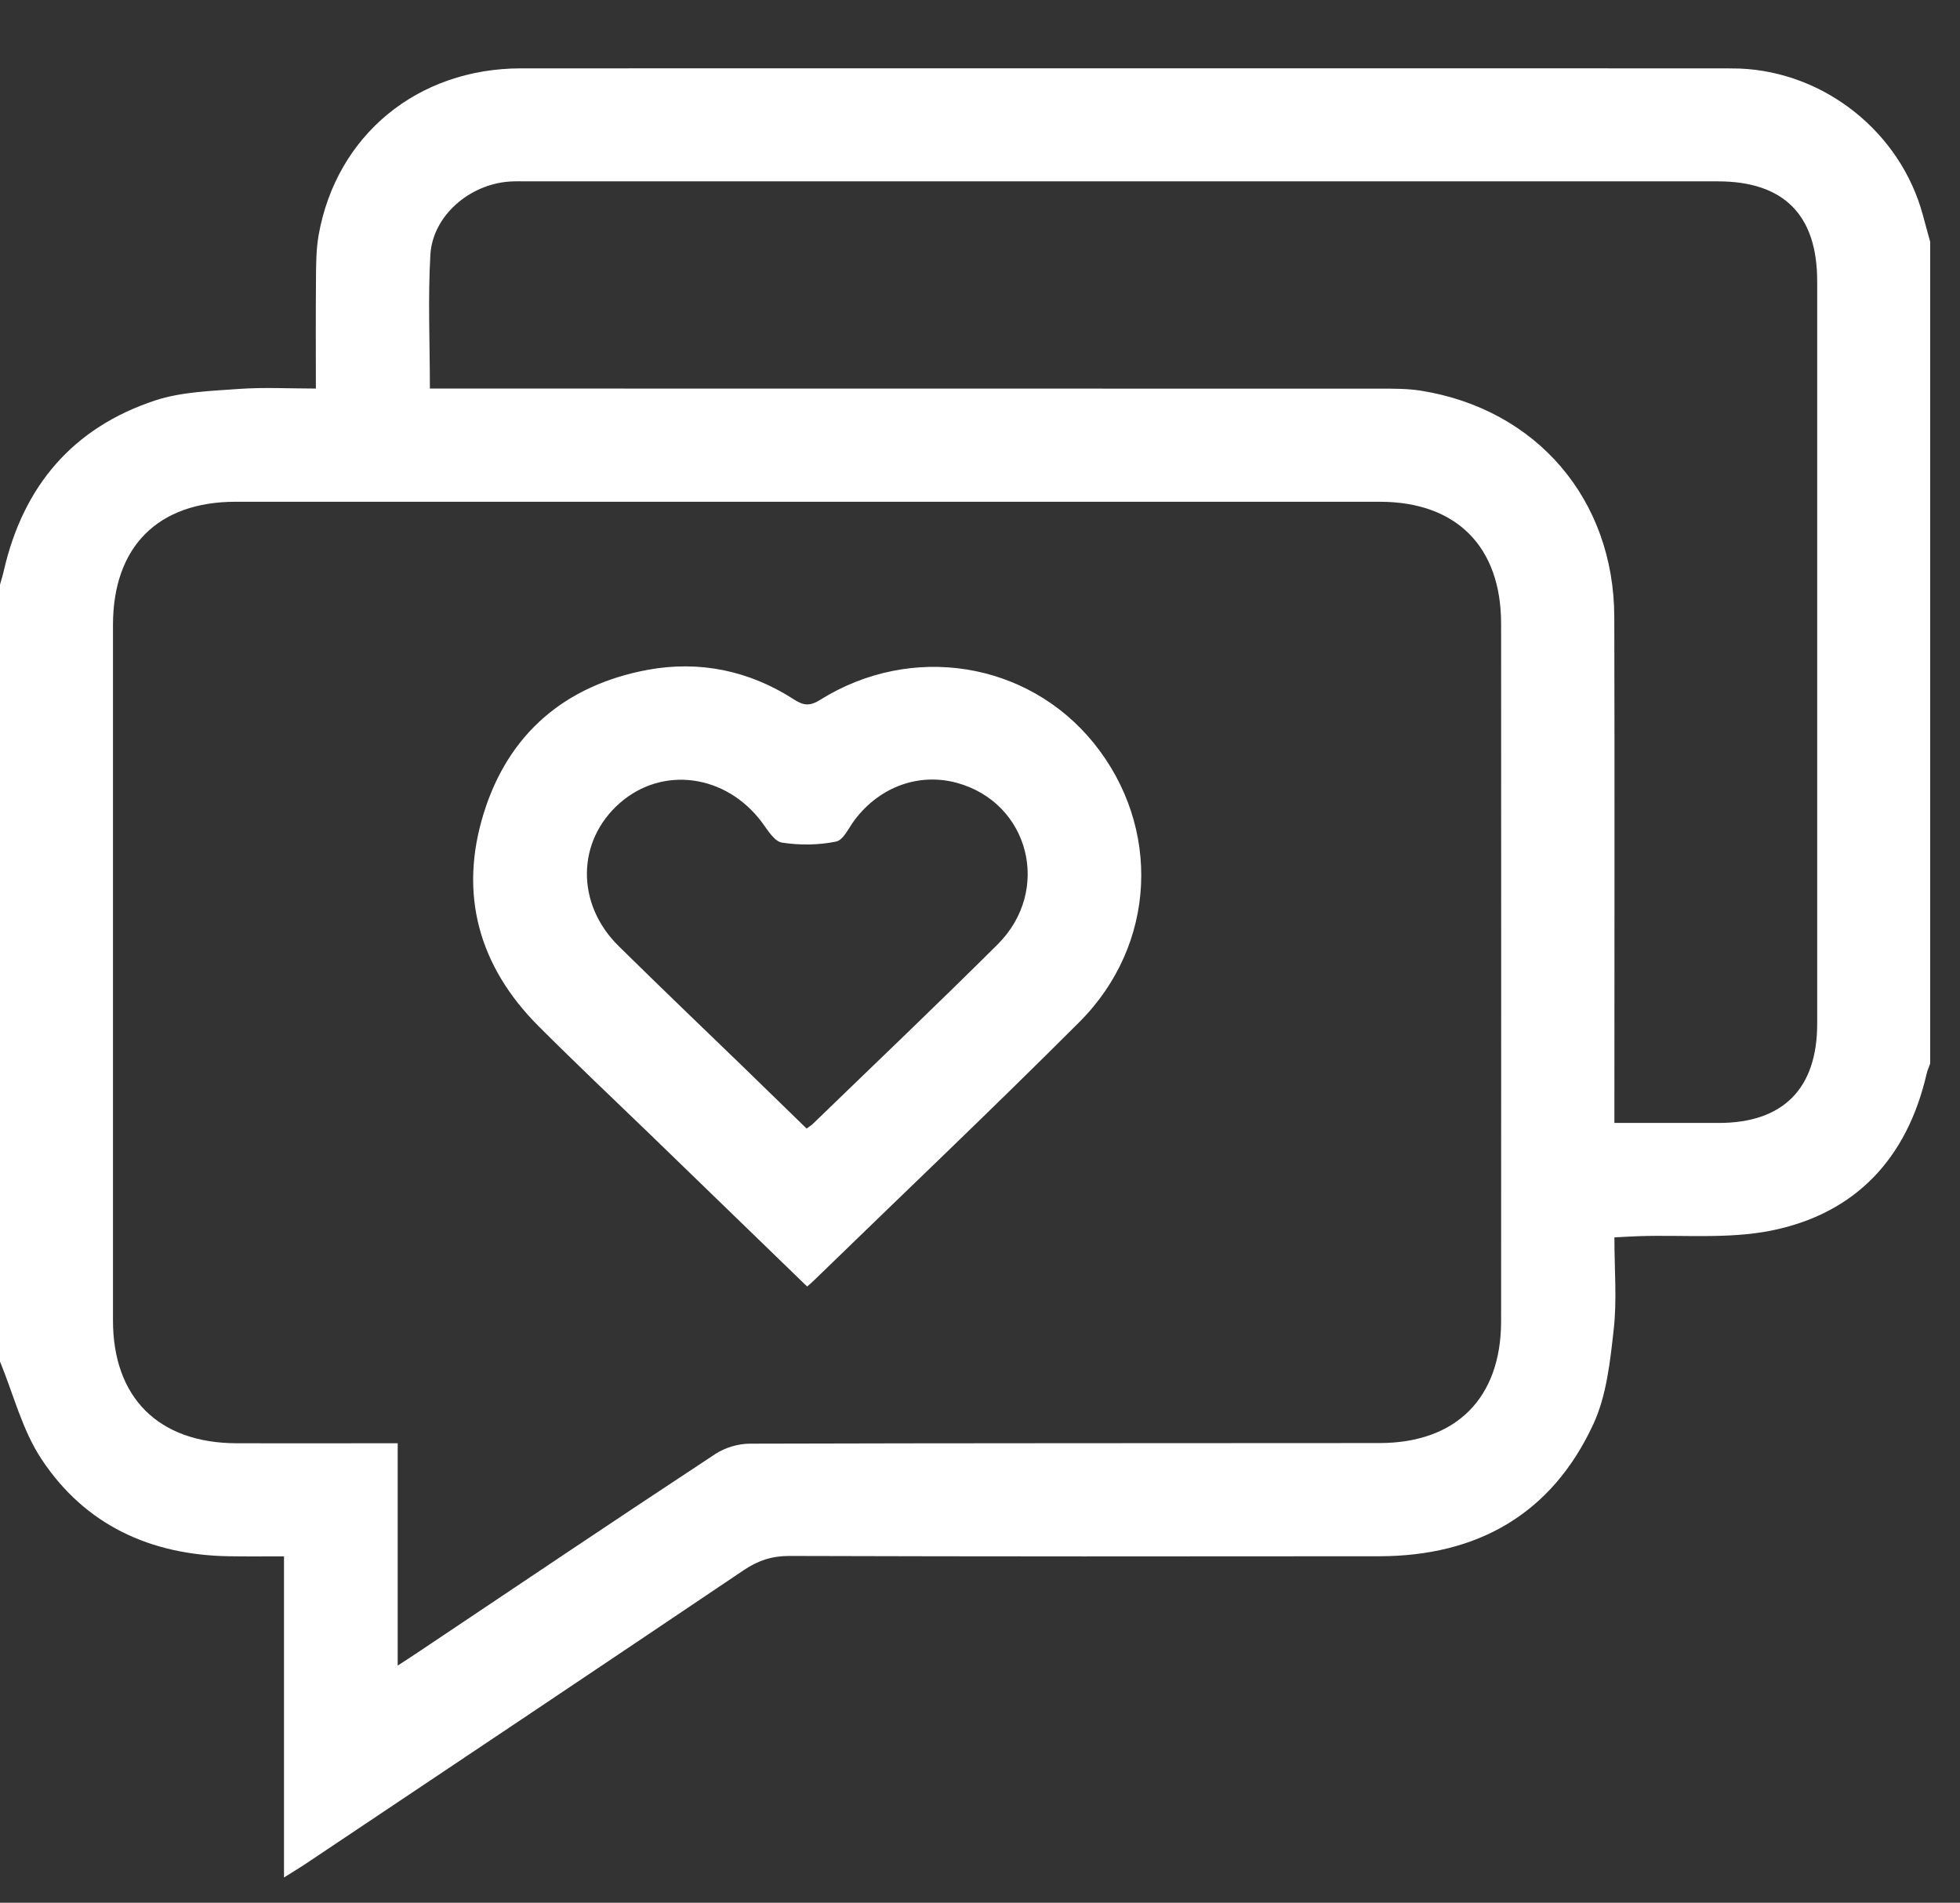
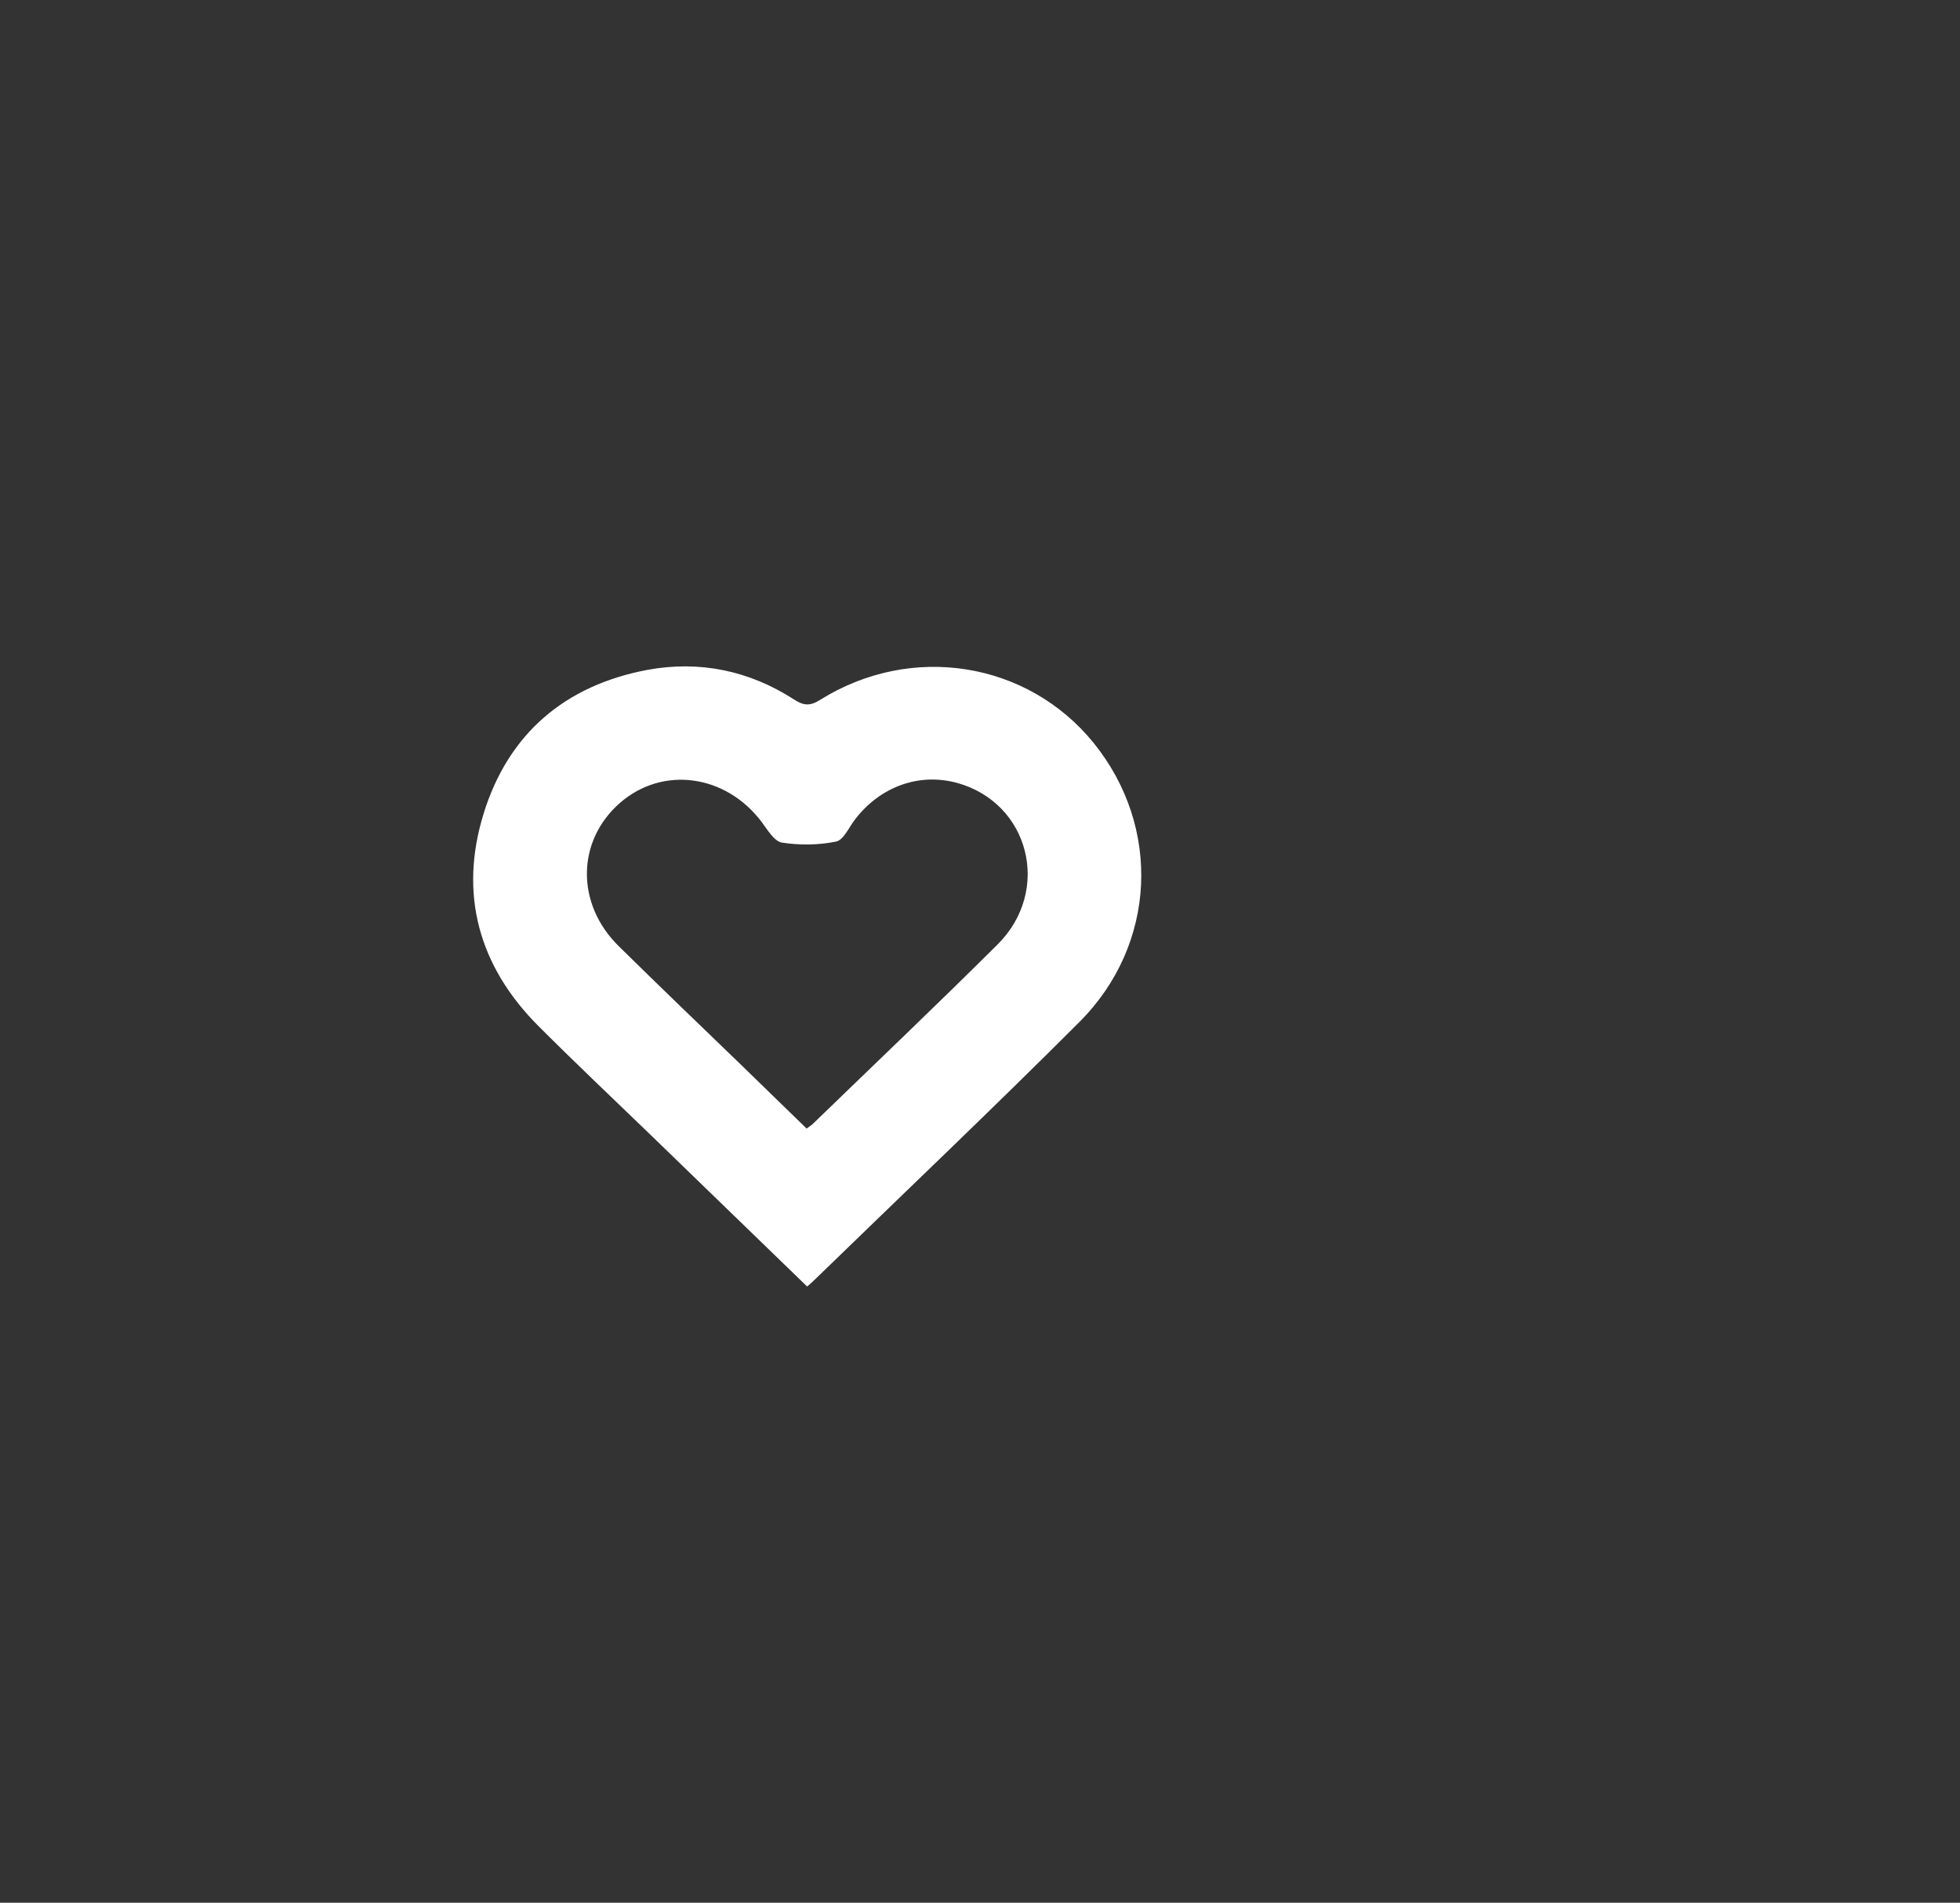
<svg xmlns="http://www.w3.org/2000/svg" version="1.1" id="Layer_1" x="0px" y="0px" width="19.186px" height="18.623px" viewBox="0 0 19.186 18.623" enable-background="new 0 0 19.186 18.623" xml:space="preserve">
  <rect x="0" y="0" width="19.186" height="18.623" fill="#333333" stroke="none" />
  <g>
-     <path fill-rule="evenodd" clip-rule="evenodd" fill="#FFFFFF" d="M18.894,2.366c0,2.681,0,5.363,0,8.044   c-0.012,0.034-0.027,0.065-0.035,0.101c-0.191,0.828-0.697,1.37-1.528,1.535c-0.417,0.082-0.857,0.039-1.287,0.053   c-0.077,0.003-0.153,0.007-0.241,0.012c0,0.315,0.026,0.613-0.007,0.904c-0.035,0.313-0.07,0.646-0.2,0.926   c-0.408,0.879-1.134,1.29-2.097,1.291c-1.925,0.002-3.85,0.003-5.774-0.003c-0.169,0-0.305,0.045-0.443,0.138   c-1.427,0.961-2.858,1.918-4.288,2.874c-0.058,0.039-0.118,0.074-0.214,0.135c0-1.07,0-2.099,0-3.143   c-0.196,0-0.367,0.002-0.538-0.001c-0.77-0.012-1.41-0.306-1.836-0.951C0.217,13.996,0.132,13.646,0,13.326   c0-2.534,0-5.069,0-7.603C0.012,5.677,0.028,5.63,0.038,5.583C0.228,4.757,0.713,4.185,1.52,3.919   c0.256-0.084,0.542-0.092,0.815-0.112c0.248-0.018,0.497-0.004,0.757-0.004c0-0.374-0.002-0.717,0.001-1.061   c0.001-0.147,0.001-0.297,0.026-0.441c0.174-0.978,0.967-1.631,1.98-1.632c3.897-0.001,7.794,0,11.692,0   c0.08,0,0.159,0,0.239,0.002c0.835,0.034,1.574,0.626,1.792,1.432C18.845,2.19,18.87,2.278,18.894,2.366z M3.893,16.302   c0.085-0.056,0.14-0.09,0.194-0.127c0.97-0.649,1.938-1.301,2.914-1.943c0.095-0.063,0.225-0.102,0.339-0.102   c2.054-0.006,4.107-0.004,6.162-0.006c0.754,0,1.192-0.442,1.192-1.193c0.001-2.275,0.001-4.552,0-6.827   c0-0.754-0.438-1.193-1.188-1.193c-3.733,0-7.466,0-11.2,0c-0.761,0-1.199,0.441-1.2,1.204c0,2.269,0,4.539,0,6.808   c0,0.756,0.445,1.2,1.207,1.203c0.455,0.002,0.909,0,1.364,0c0.066,0,0.131,0,0.216,0C3.893,14.855,3.893,15.56,3.893,16.302z    M4.208,3.803c0.093,0,0.167,0,0.239,0c3.02,0,6.039,0,9.059,0.001c0.135,0,0.271-0.001,0.404,0.02   c1.133,0.182,1.889,1.065,1.892,2.215c0.004,1.575,0.001,3.148,0.001,4.723c0,0.071,0,0.142,0,0.229c0.359,0,0.69,0,1.021,0   c0.631,0,0.964-0.336,0.964-0.97c0-2.424,0-4.847,0-7.269c0-0.649-0.327-0.977-0.974-0.977c-3.88,0-7.761,0-11.641,0   c-0.062,0-0.123-0.002-0.185,0.002C4.595,1.804,4.236,2.112,4.213,2.492C4.188,2.92,4.208,3.35,4.208,3.803z" />
    <path fill-rule="evenodd" clip-rule="evenodd" fill="#FFFFFF" d="M7.901,12.592c-0.517-0.5-1.024-0.991-1.531-1.483   c-0.367-0.354-0.738-0.705-1.099-1.066C4.685,9.456,4.49,8.749,4.735,7.96C4.977,7.18,5.532,6.707,6.34,6.556   c0.508-0.093,0.992,0.007,1.429,0.288c0.094,0.061,0.156,0.071,0.259,0.006c0.894-0.559,2.03-0.376,2.677,0.421   c0.666,0.823,0.619,1.976-0.141,2.734c-0.852,0.852-1.726,1.682-2.59,2.521C7.957,12.544,7.937,12.56,7.901,12.592z M7.896,11.046   c0.031-0.023,0.052-0.036,0.068-0.053c0.601-0.582,1.207-1.158,1.8-1.748c0.533-0.529,0.313-1.389-0.398-1.583   C8.995,7.562,8.616,7.699,8.37,8.02C8.31,8.097,8.258,8.222,8.184,8.237c-0.171,0.035-0.356,0.037-0.53,0.01   C7.58,8.235,7.514,8.124,7.458,8.048C7.106,7.578,6.486,7.493,6.067,7.86c-0.424,0.372-0.431,0.988-0.01,1.401   c0.394,0.388,0.793,0.771,1.191,1.155C7.463,10.625,7.678,10.834,7.896,11.046z" />
  </g>
</svg>